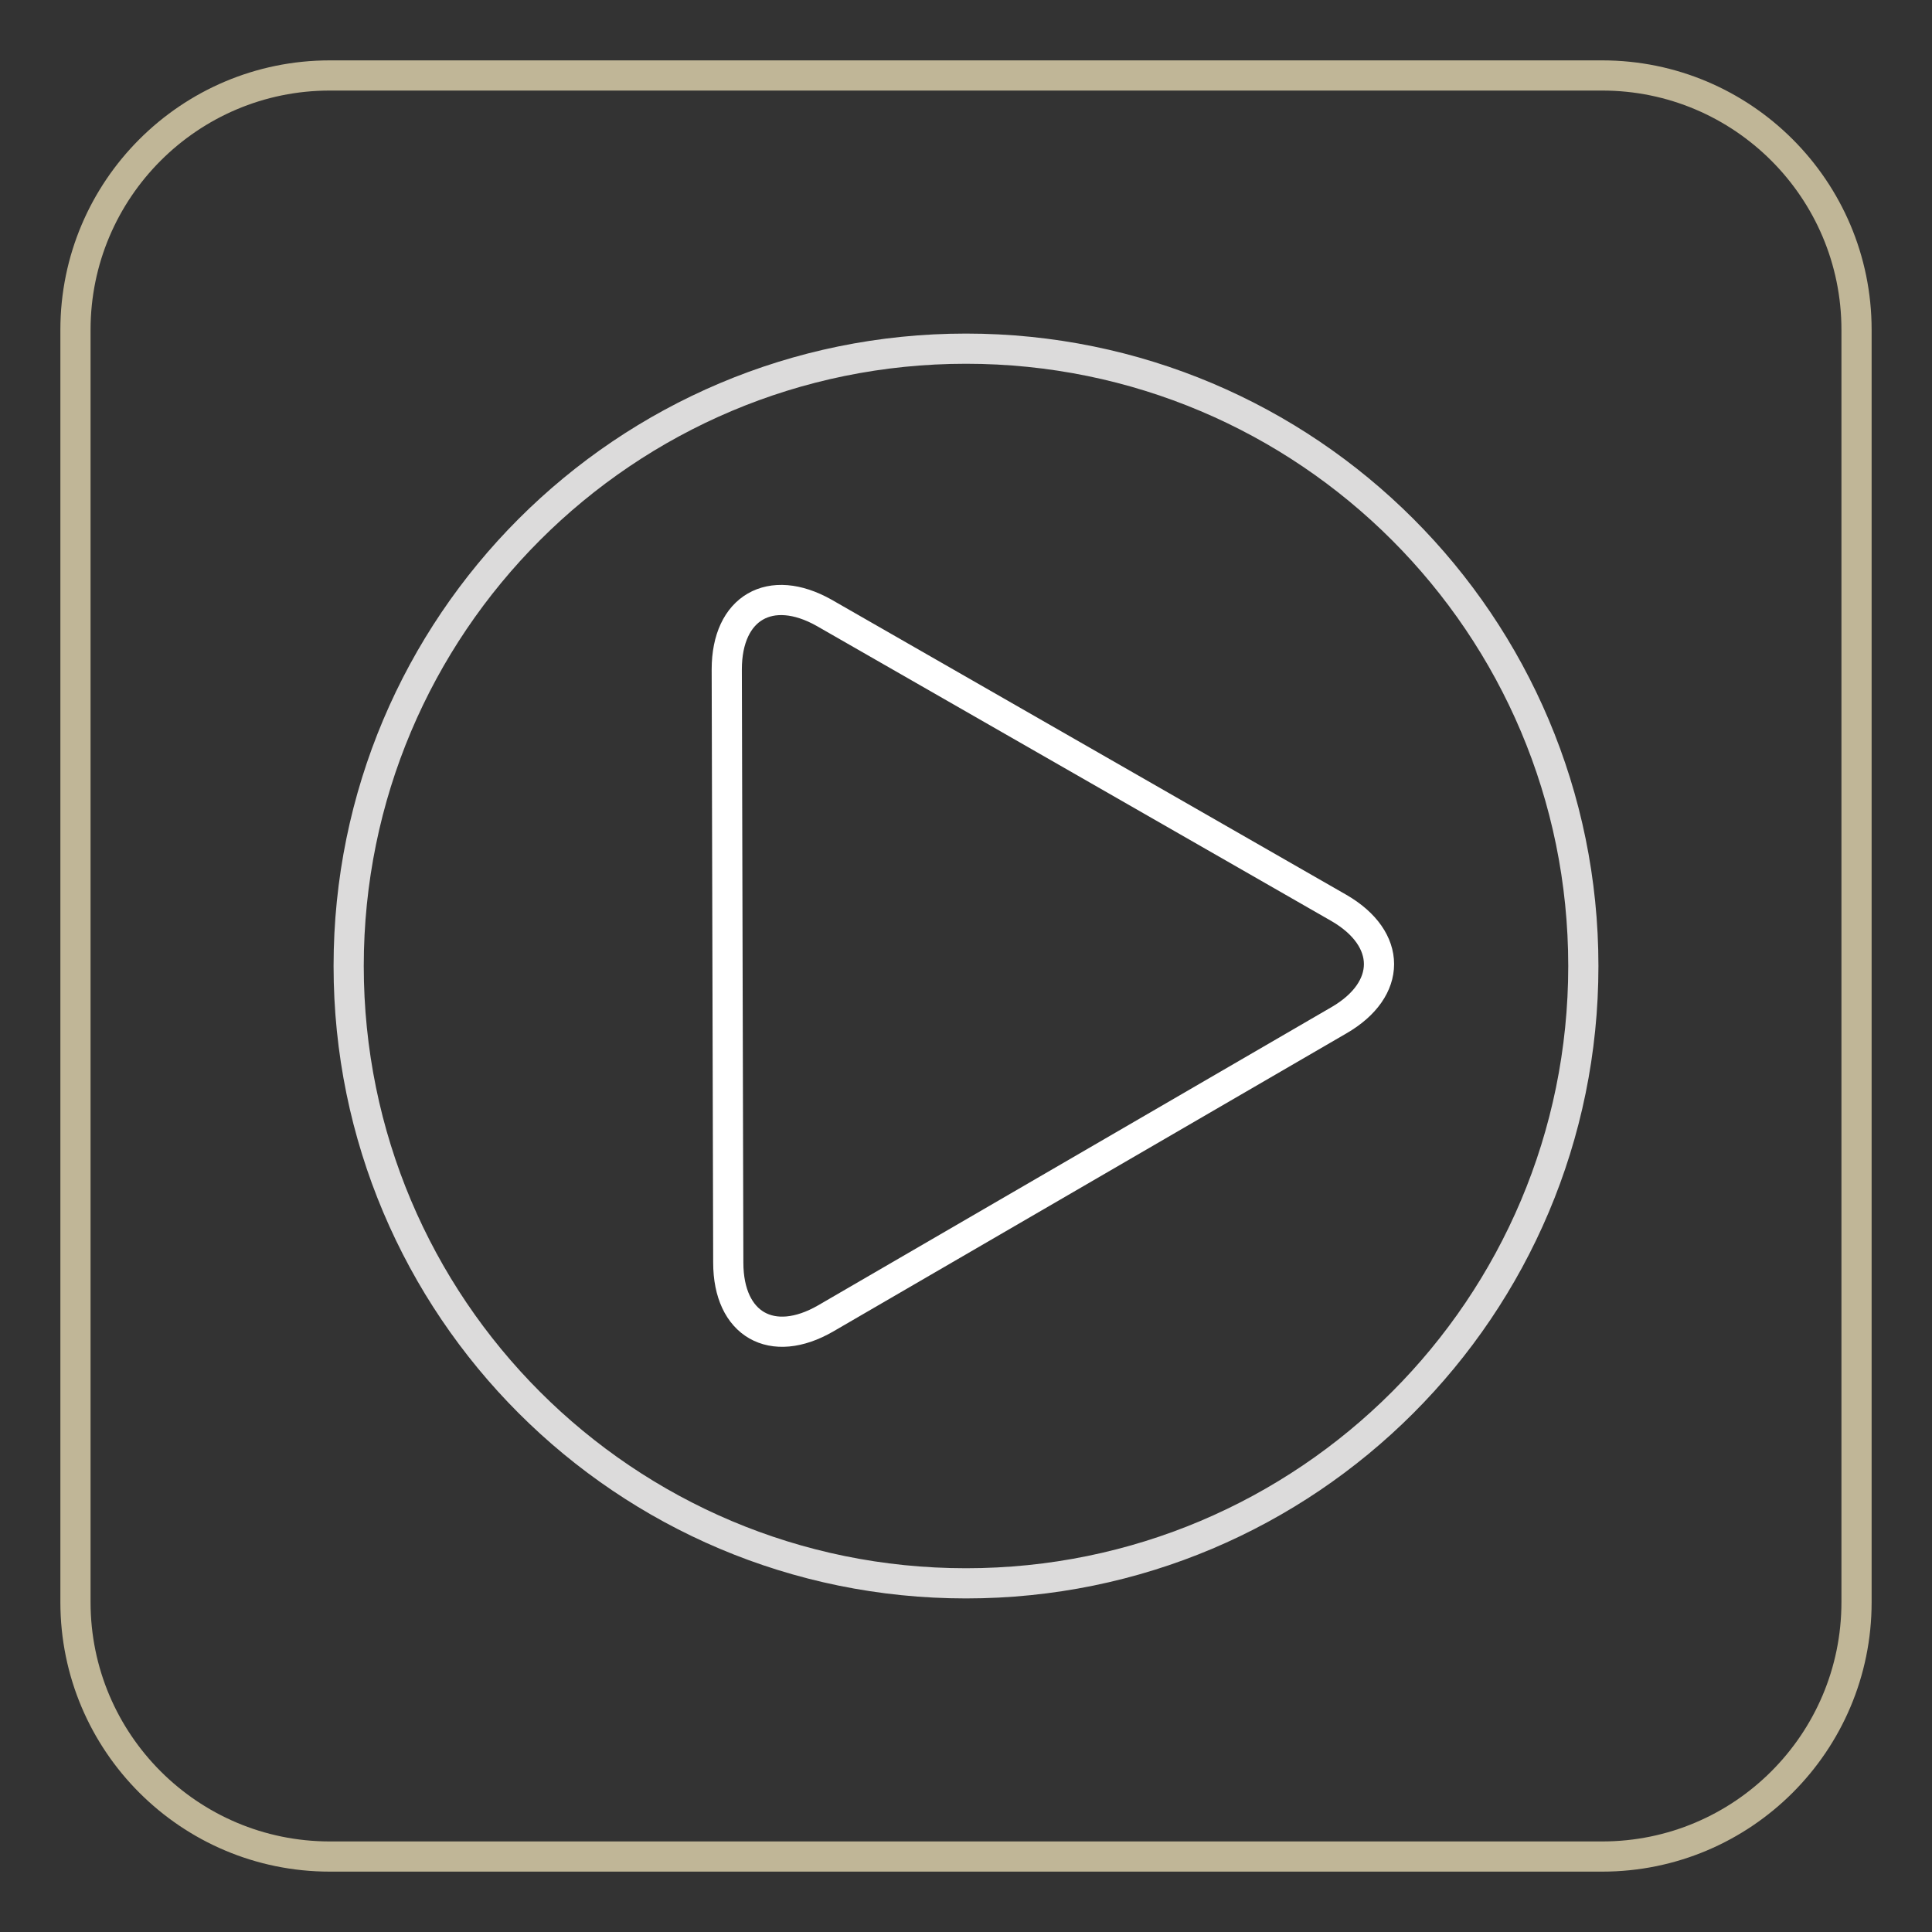
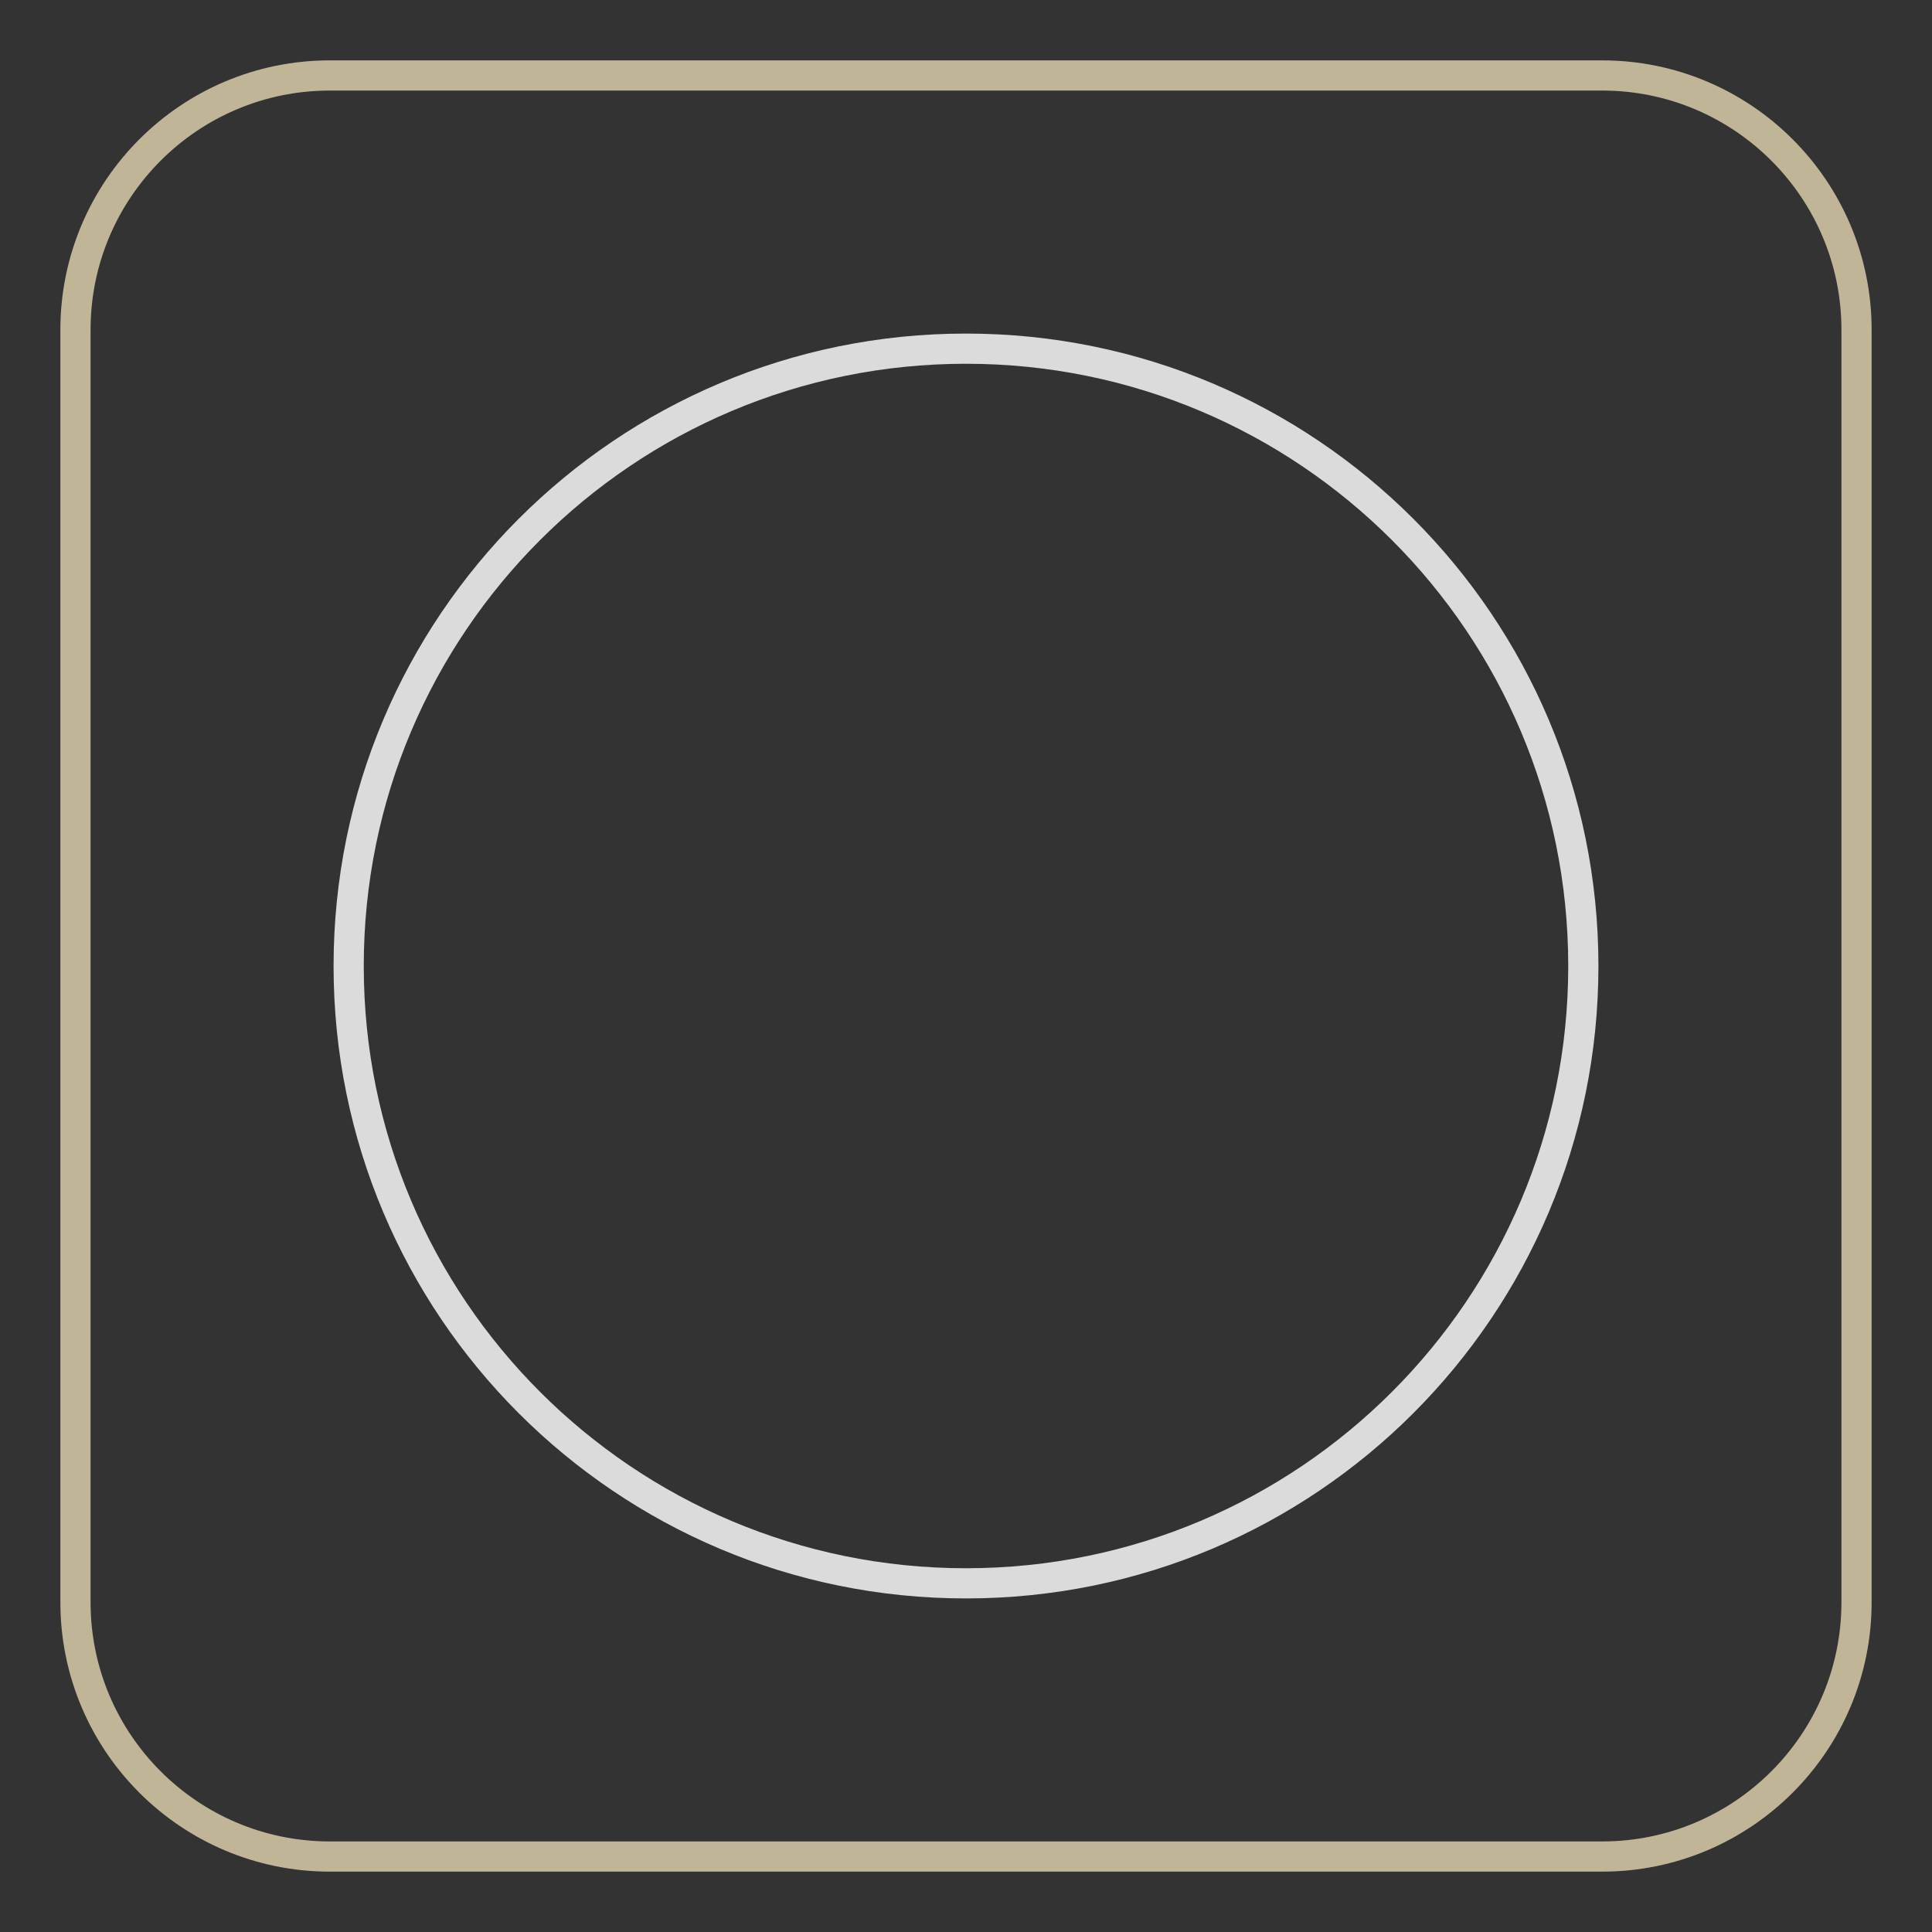
<svg xmlns="http://www.w3.org/2000/svg" version="1.1" x="0px" y="0px" viewBox="0 0 256 256" enable-background="new 0 0 256 256" xml:space="preserve">
  <rect x="0" y="0" width="256" height="256" fill="#333333" stroke="none" />
  <g>
    <path stroke-width="4" fill-opacity="0" stroke="#c0b697" d="M212.3,10H43.7C25.1,10,10,25.1,10,43.7v168.6c0,18.6,15.1,33.7,33.7,33.7h168.6 c18.6,0,33.7-15.1,33.7-33.7V43.7C246,25.1,230.9,10,212.3,10z" />
-     <path stroke-width="4" fill-opacity="0" stroke="#dcdbdb" d="M46.2,128c0,45.2,36.6,81.8,81.8,81.8c45.2,0,81.8-36.6,81.8-81.8l0,0c0-45.2-36.6-81.8-81.8-81.8 C82.8,46.2,46.2,82.8,46.2,128L46.2,128z" />
-     <path stroke-width="4" fill-opacity="0" stroke="#ffffff" d="M109.4,174.7c-7.1,4.1-12.9,0.8-12.9-7.4l-0.2-78.6c0-8.2,5.8-11.5,12.9-7.5l68.2,39.1 c7.1,4.1,7.1,10.8,0,14.9L109.4,174.7z" />
+     <path stroke-width="4" fill-opacity="0" stroke="#dcdbdb" d="M46.2,128c0,45.2,36.6,81.8,81.8,81.8c45.2,0,81.8-36.6,81.8-81.8l0,0c0-45.2-36.6-81.8-81.8-81.8 C82.8,46.2,46.2,82.8,46.2,128z" />
  </g>
</svg>